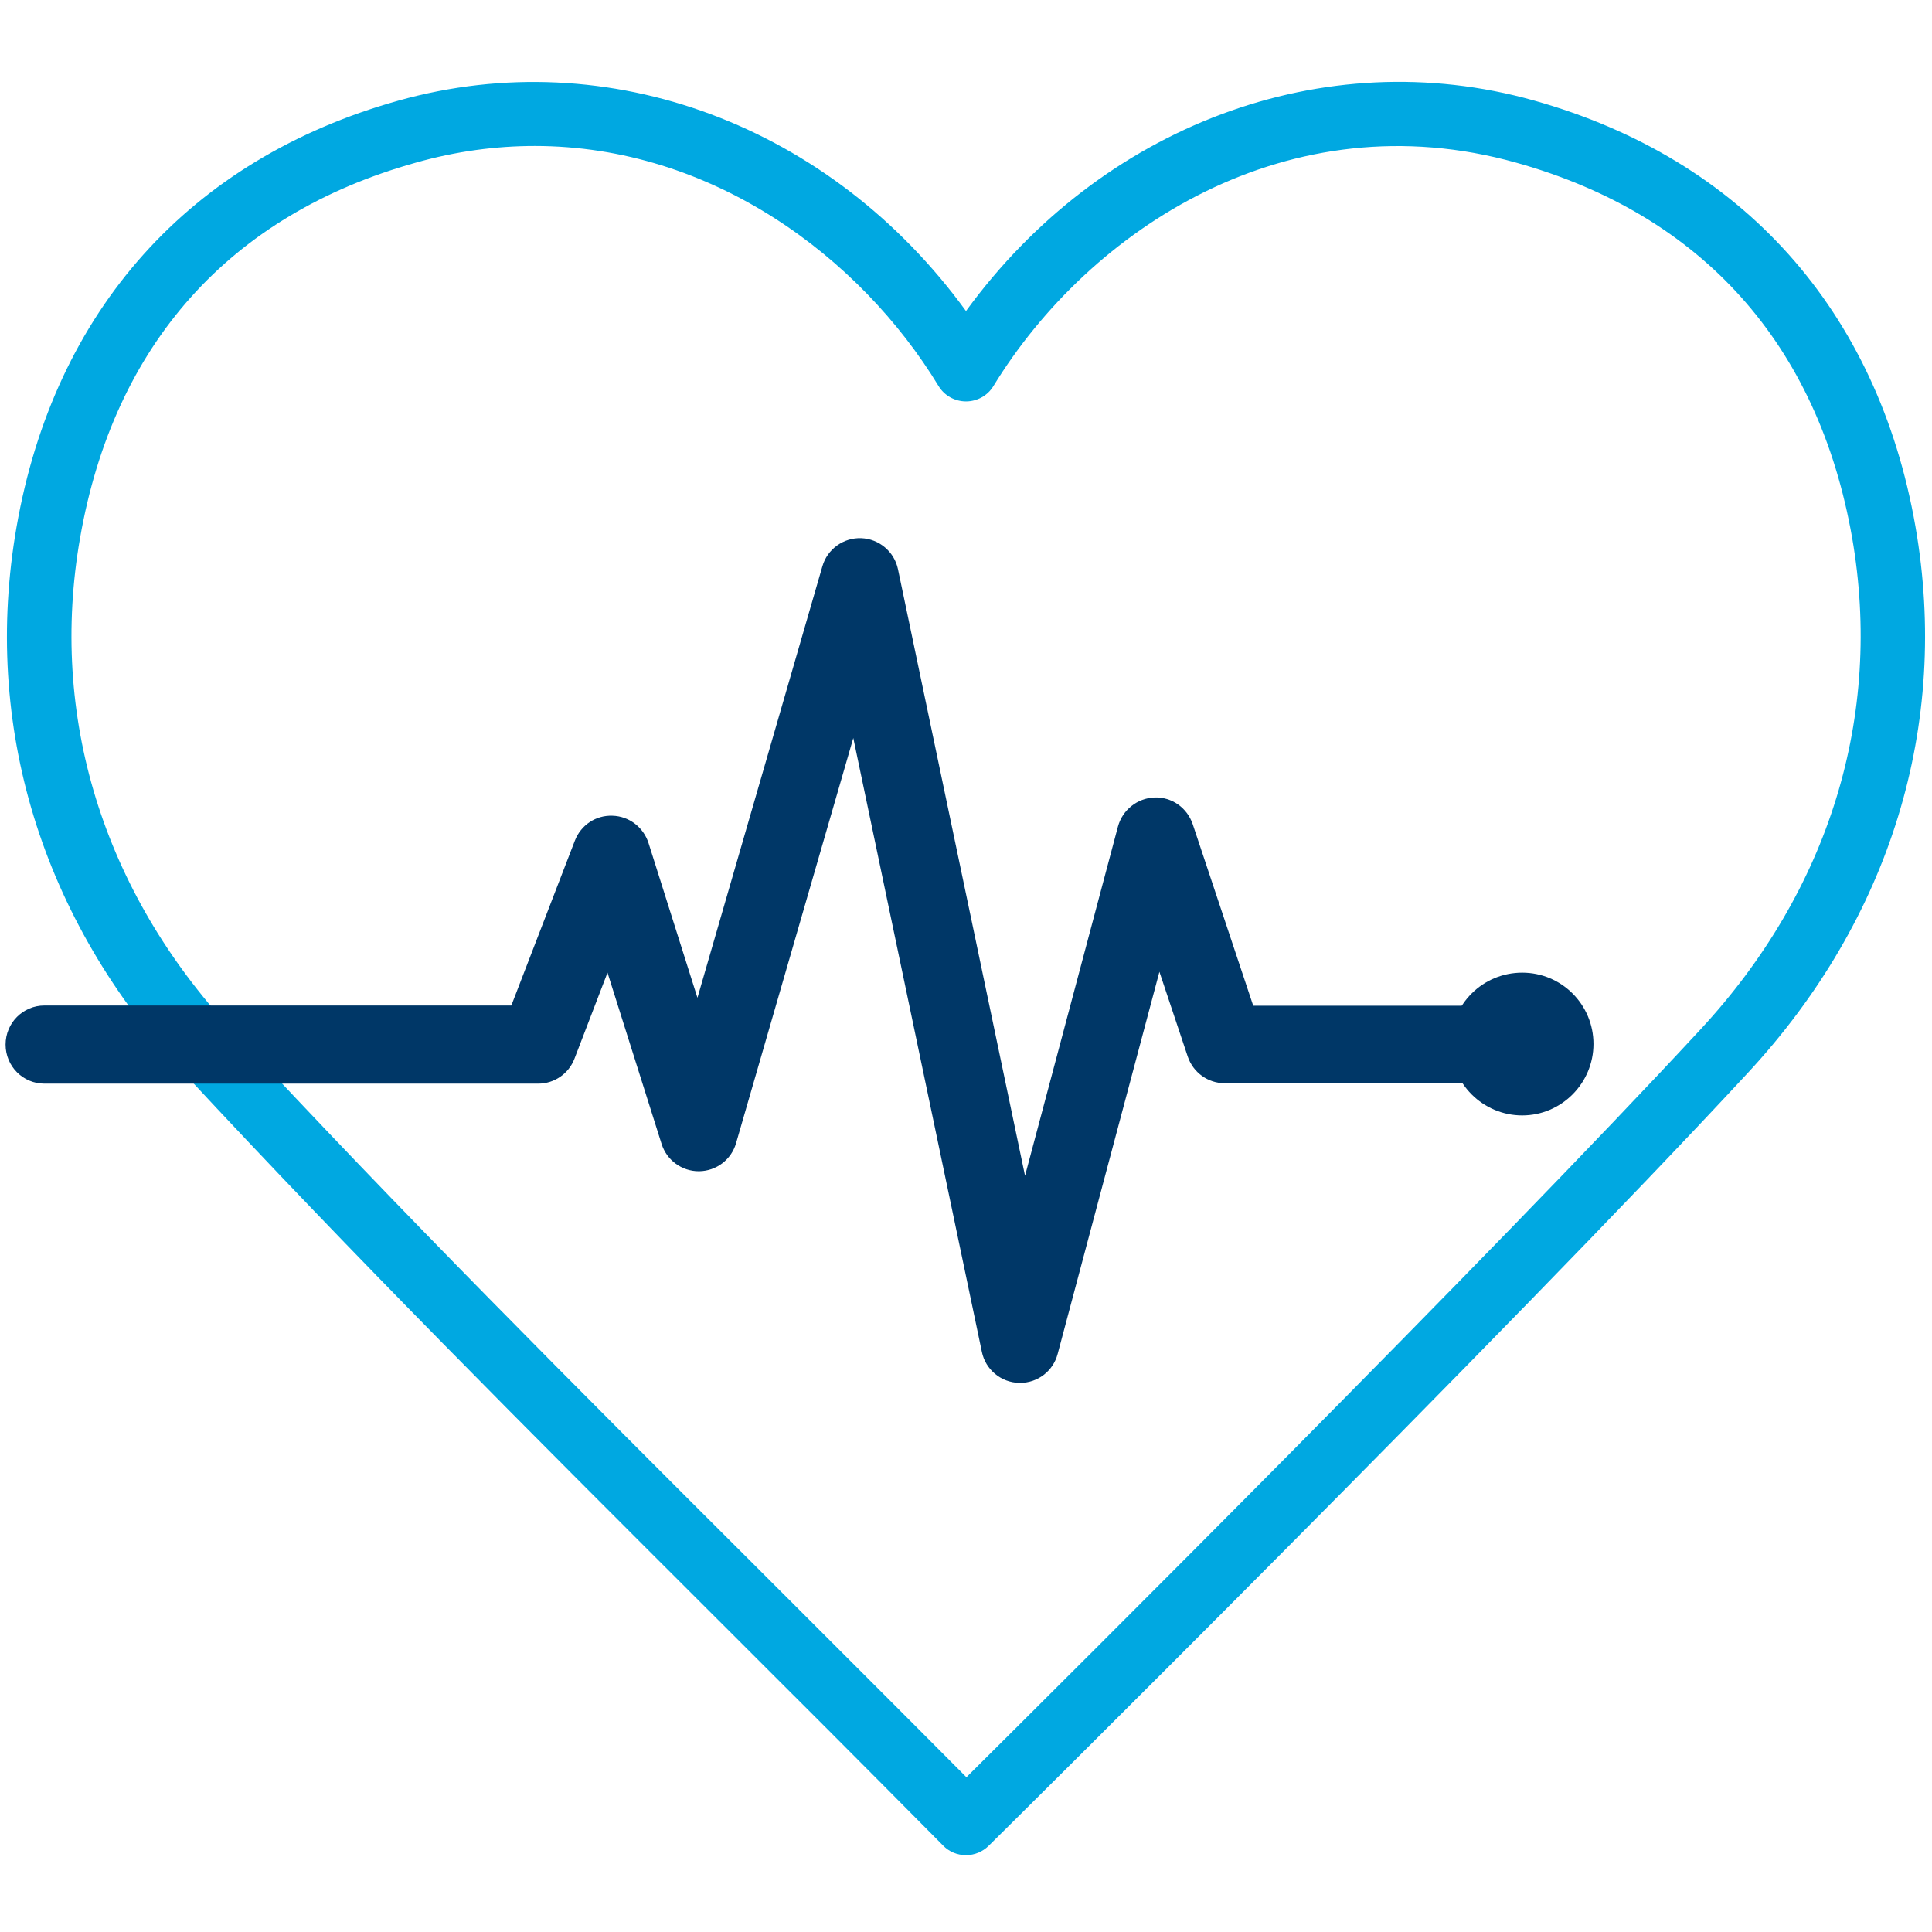
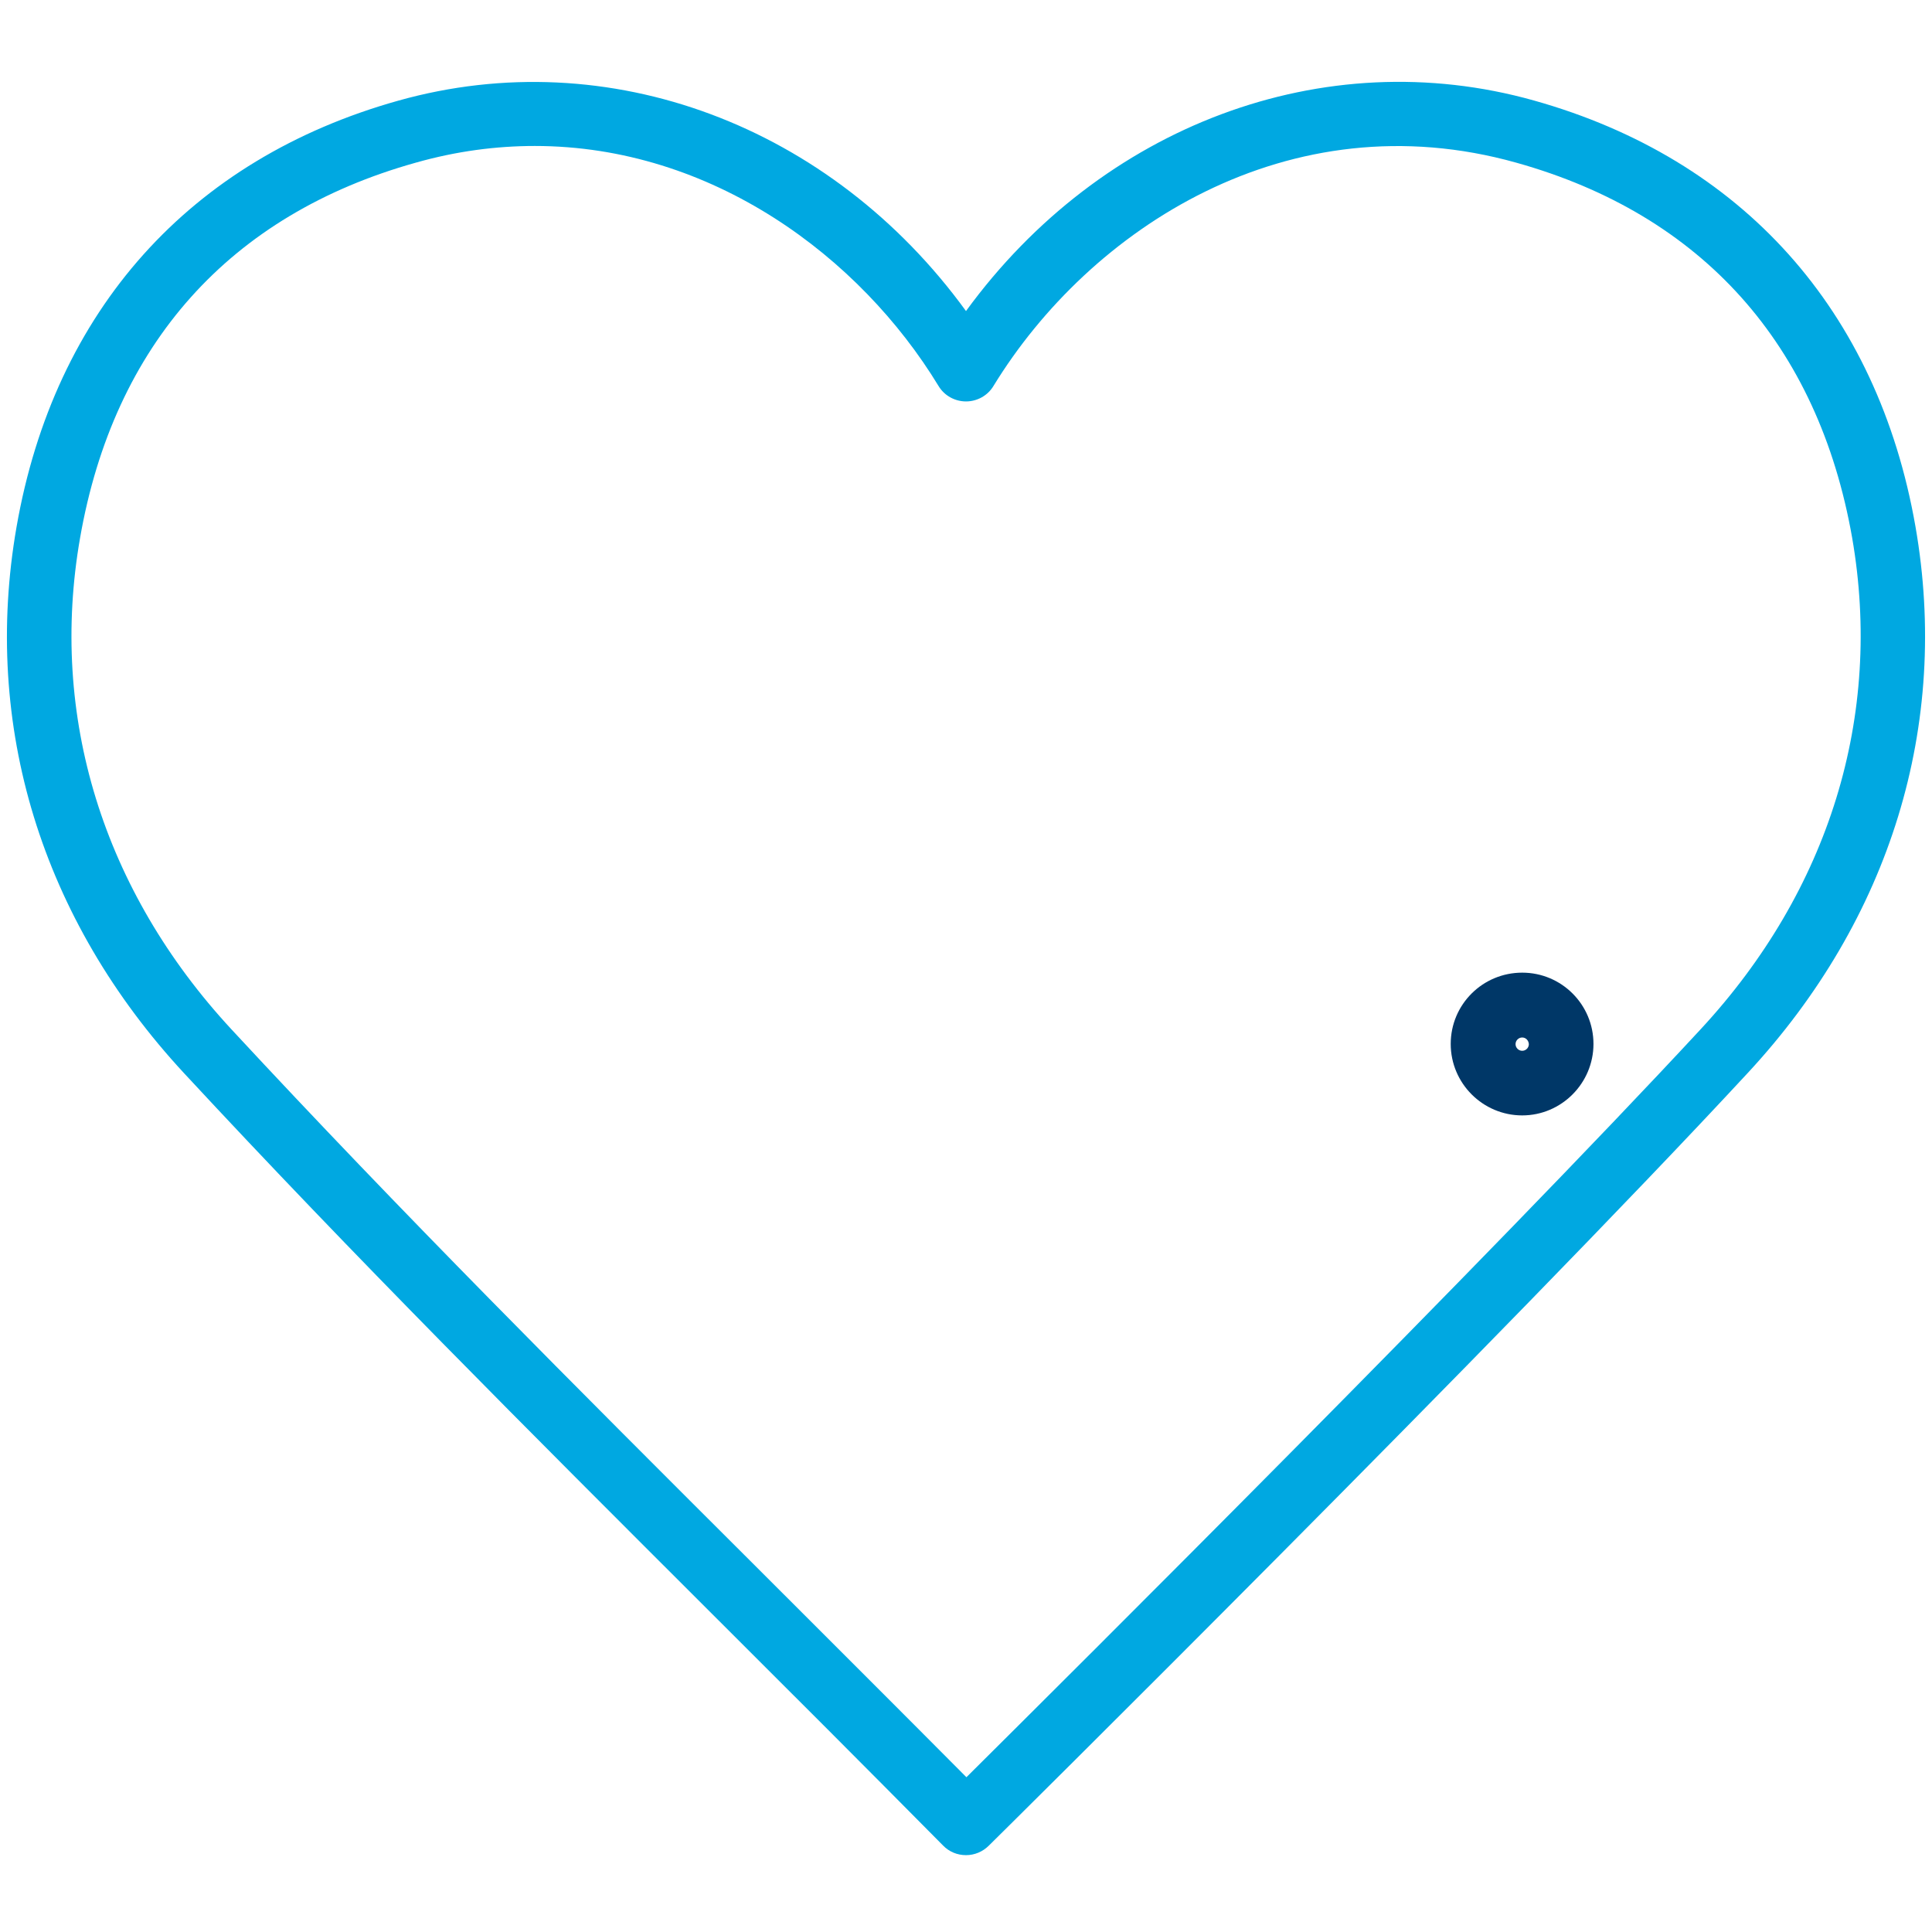
<svg xmlns="http://www.w3.org/2000/svg" version="1.1" id="Layer_1" x="0px" y="0px" viewBox="0 0 90 90" style="enable-background:new 0 0 90 90;" xml:space="preserve">
  <style type="text/css">
	.st0{fill:none;}
	.st1{fill:#00A8E1;}
	.st2{fill:#003767;}
</style>
-   <rect class="st0" width="90" height="90" />
  <path class="st1" d="M45,86.42C45,86.42,45,86.42,45,86.42c-0.41,0-0.79-0.16-1.07-0.45c-3.6-3.64-7.18-7.22-10.74-10.77  C24.61,66.63,16.5,58.54,8.58,50c-6.65-7.17-9.42-16.21-7.81-25.45C2.53,14.46,8.85,7.41,18.55,4.69C28.37,1.93,38.73,5.86,45,14.49  c6.29-8.63,16.65-12.56,26.45-9.81c9.7,2.72,16.02,9.77,17.78,19.85c1.61,9.24-1.16,18.28-7.81,25.45l0,0  C70.28,62.01,46.3,85.75,46.06,85.98C45.78,86.26,45.4,86.42,45,86.42z M24.91,6.8c-1.79,0-3.65,0.24-5.55,0.78  C10.71,10,5.3,16.05,3.73,25.06c-1.45,8.29,1.06,16.43,7.06,22.9c7.88,8.5,15.97,16.58,24.53,25.12c3.21,3.21,6.45,6.44,9.7,9.71  c4.78-4.75,24.46-24.32,34.2-34.84l0,0c6-6.47,8.5-14.6,7.06-22.9C84.7,16.05,79.29,10,70.64,7.58  c-10.61-2.98-19.88,3.08-24.36,10.4c-0.27,0.45-0.76,0.72-1.28,0.72c0,0,0,0,0,0c-0.52,0-1.01-0.27-1.28-0.72  C40.06,11.96,33.15,6.8,24.91,6.8z M80.32,48.98L80.32,48.98L80.32,48.98z" />
  <g>
-     <path class="st2" d="M47.52,64.42c-0.02,0-0.03,0-0.05,0c-0.84-0.02-1.56-0.62-1.73-1.44l-5.99-28.6l-5.46,18.87   c-0.22,0.77-0.92,1.3-1.72,1.31c-0.01,0-0.01,0-0.02,0c-0.79,0-1.49-0.51-1.73-1.27l-2.52-7.98l-1.54,4.01   c-0.27,0.7-0.94,1.16-1.69,1.16h-23c-1,0-1.81-0.81-1.81-1.82s0.81-1.82,1.81-1.82h21.75l2.96-7.68c0.28-0.72,0.97-1.19,1.75-1.16   c0.77,0.02,1.44,0.53,1.68,1.27l2.28,7.21l5.82-20.1c0.23-0.8,0.98-1.34,1.81-1.31c0.83,0.03,1.54,0.63,1.71,1.44l5.92,28.26   l4.33-16.27c0.21-0.77,0.9-1.32,1.7-1.35c0.81-0.03,1.52,0.48,1.78,1.24l2.82,8.46H71c1,0,1.82,0.81,1.82,1.82S72,50.46,71,50.46   H57.05c-0.78,0-1.47-0.5-1.72-1.24l-1.32-3.95l-4.74,17.8C49.06,63.87,48.34,64.42,47.52,64.42z" />
    <path class="st2" d="M70.91,51.96c-1.83,0-3.33-1.49-3.33-3.33s1.49-3.32,3.33-3.32s3.32,1.49,3.32,3.32S72.74,51.96,70.91,51.96z    M70.91,48.33c-0.17,0-0.31,0.14-0.31,0.31c0,0.17,0.14,0.31,0.31,0.31c0.17,0,0.31-0.14,0.31-0.31   C71.21,48.47,71.08,48.33,70.91,48.33z" />
  </g>
</svg>